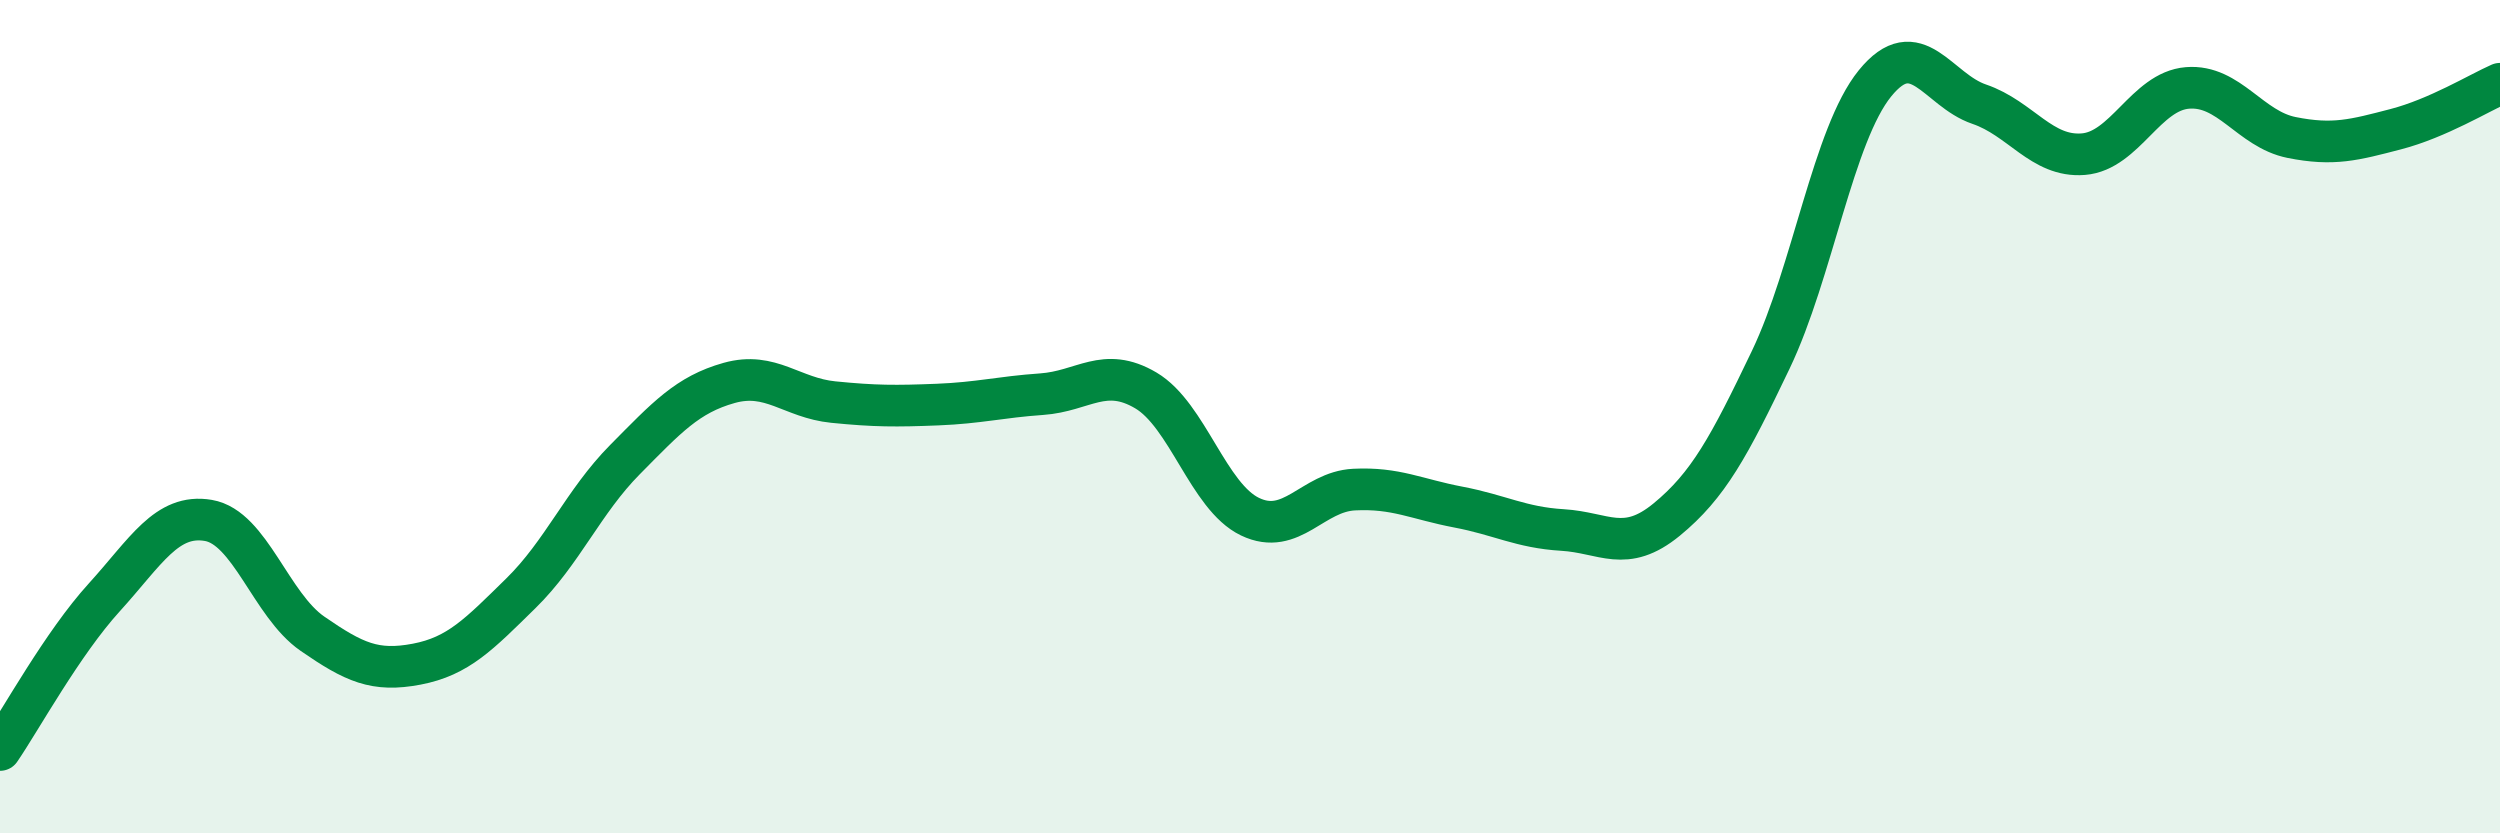
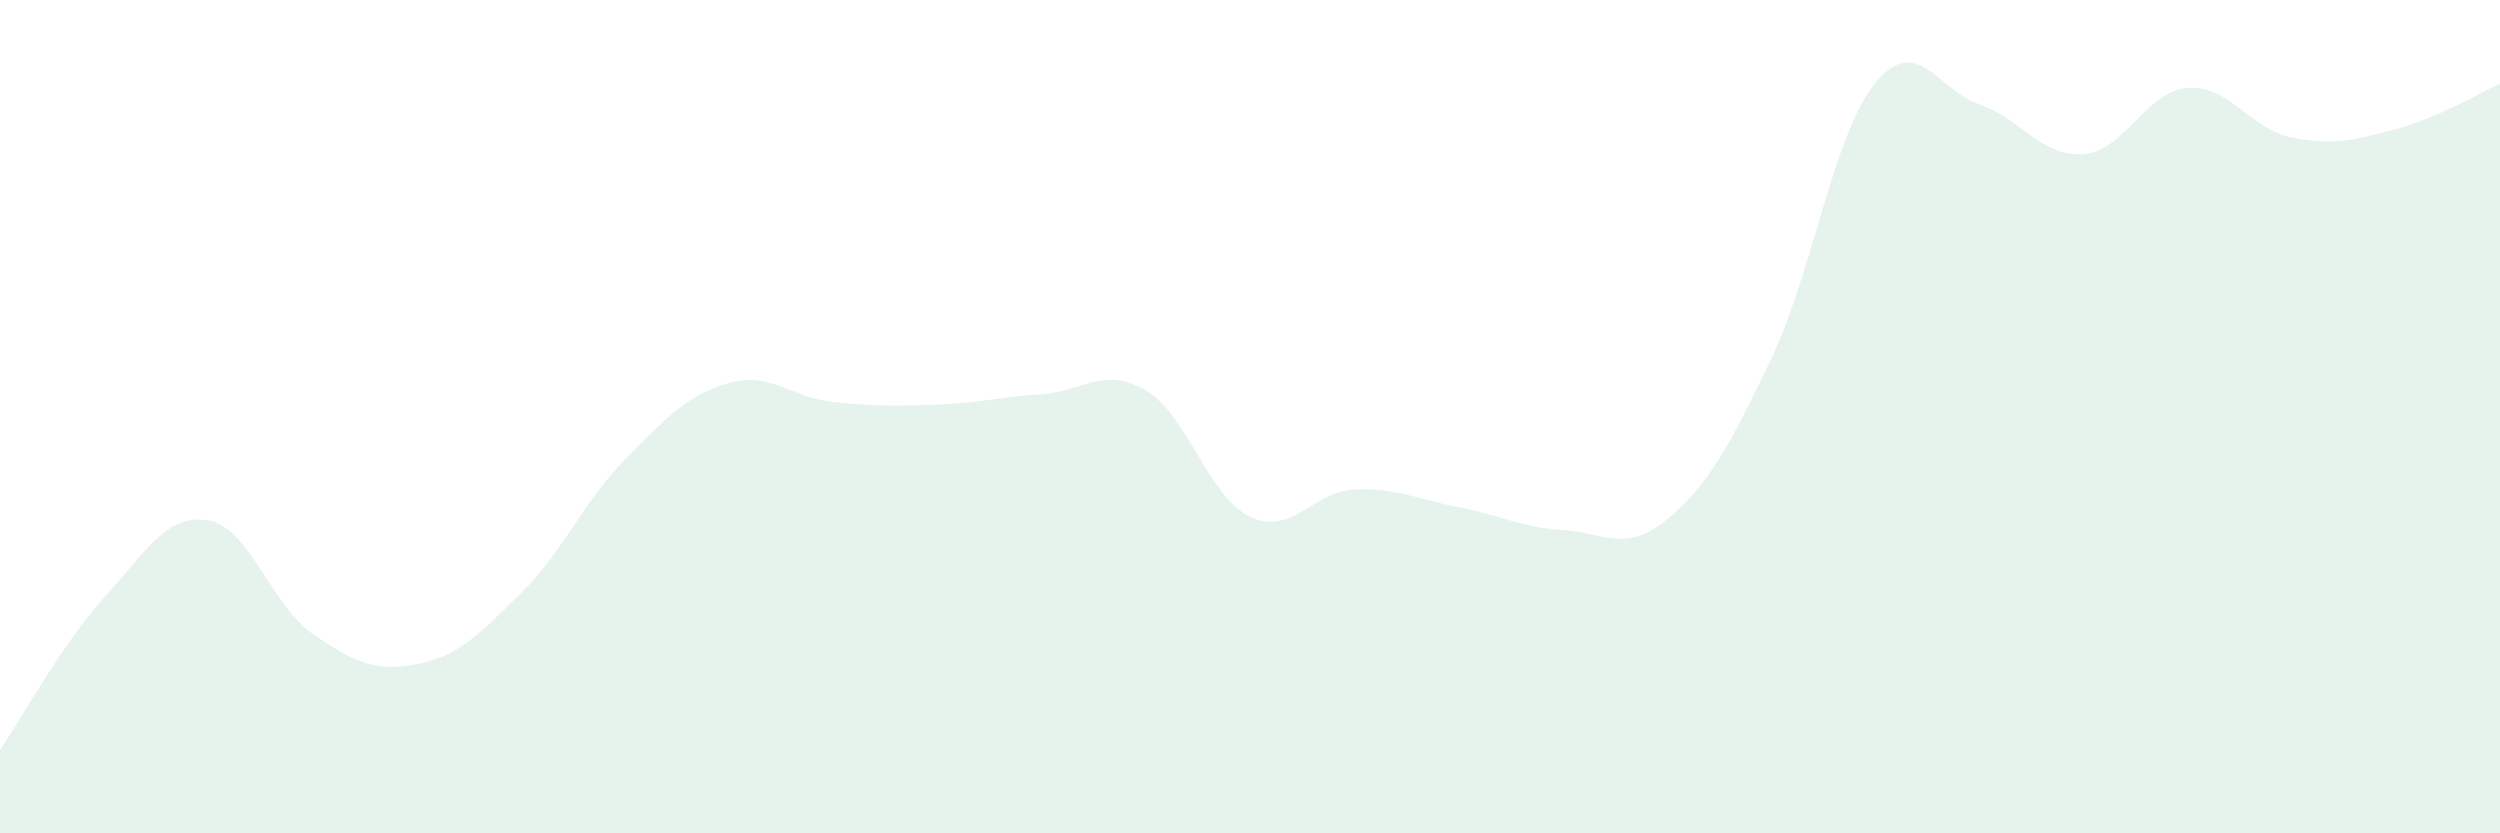
<svg xmlns="http://www.w3.org/2000/svg" width="60" height="20" viewBox="0 0 60 20">
  <path d="M 0,18 C 0.5,17.27 1.5,15.44 2.5,14.34 C 3.5,13.24 4,12.32 5,12.49 C 6,12.66 6.5,14.52 7.5,15.21 C 8.5,15.9 9,16.13 10,15.94 C 11,15.75 11.5,15.22 12.5,14.24 C 13.5,13.26 14,12.04 15,11.03 C 16,10.02 16.5,9.47 17.5,9.19 C 18.5,8.91 19,9.55 20,9.65 C 21,9.75 21.5,9.75 22.5,9.71 C 23.5,9.67 24,9.53 25,9.46 C 26,9.39 26.5,8.78 27.5,9.37 C 28.5,9.96 29,11.92 30,12.4 C 31,12.88 31.5,11.8 32.5,11.75 C 33.5,11.7 34,11.98 35,12.17 C 36,12.36 36.5,12.66 37.5,12.72 C 38.5,12.78 39,13.29 40,12.47 C 41,11.65 41.5,10.72 42.5,8.63 C 43.5,6.54 44,3.23 45,2 C 46,0.77 46.5,2.16 47.5,2.5 C 48.5,2.84 49,3.78 50,3.7 C 51,3.62 51.5,2.19 52.5,2.11 C 53.5,2.03 54,3.1 55,3.3 C 56,3.5 56.5,3.36 57.5,3.1 C 58.5,2.84 59.5,2.23 60,2.01L60 20L0 20Z" fill="#008740" opacity="0.1" stroke-linecap="round" stroke-linejoin="round" />
-   <path d="M 0,18 C 0.5,17.27 1.5,15.44 2.5,14.34 C 3.5,13.24 4,12.32 5,12.49 C 6,12.66 6.5,14.52 7.5,15.21 C 8.5,15.9 9,16.13 10,15.94 C 11,15.75 11.5,15.22 12.5,14.24 C 13.5,13.26 14,12.04 15,11.03 C 16,10.02 16.5,9.47 17.5,9.19 C 18.5,8.91 19,9.55 20,9.65 C 21,9.75 21.5,9.75 22.5,9.71 C 23.5,9.67 24,9.53 25,9.46 C 26,9.39 26.5,8.78 27.5,9.37 C 28.5,9.96 29,11.92 30,12.4 C 31,12.88 31.5,11.8 32.5,11.75 C 33.5,11.7 34,11.98 35,12.17 C 36,12.36 36.5,12.66 37.5,12.72 C 38.5,12.78 39,13.29 40,12.47 C 41,11.65 41.5,10.72 42.5,8.63 C 43.5,6.54 44,3.23 45,2 C 46,0.77 46.5,2.16 47.5,2.5 C 48.5,2.84 49,3.78 50,3.7 C 51,3.62 51.5,2.19 52.5,2.11 C 53.5,2.03 54,3.1 55,3.3 C 56,3.5 56.5,3.36 57.5,3.1 C 58.5,2.84 59.5,2.23 60,2.01" stroke="#008740" stroke-width="1" fill="none" stroke-linecap="round" stroke-linejoin="round" />
</svg>